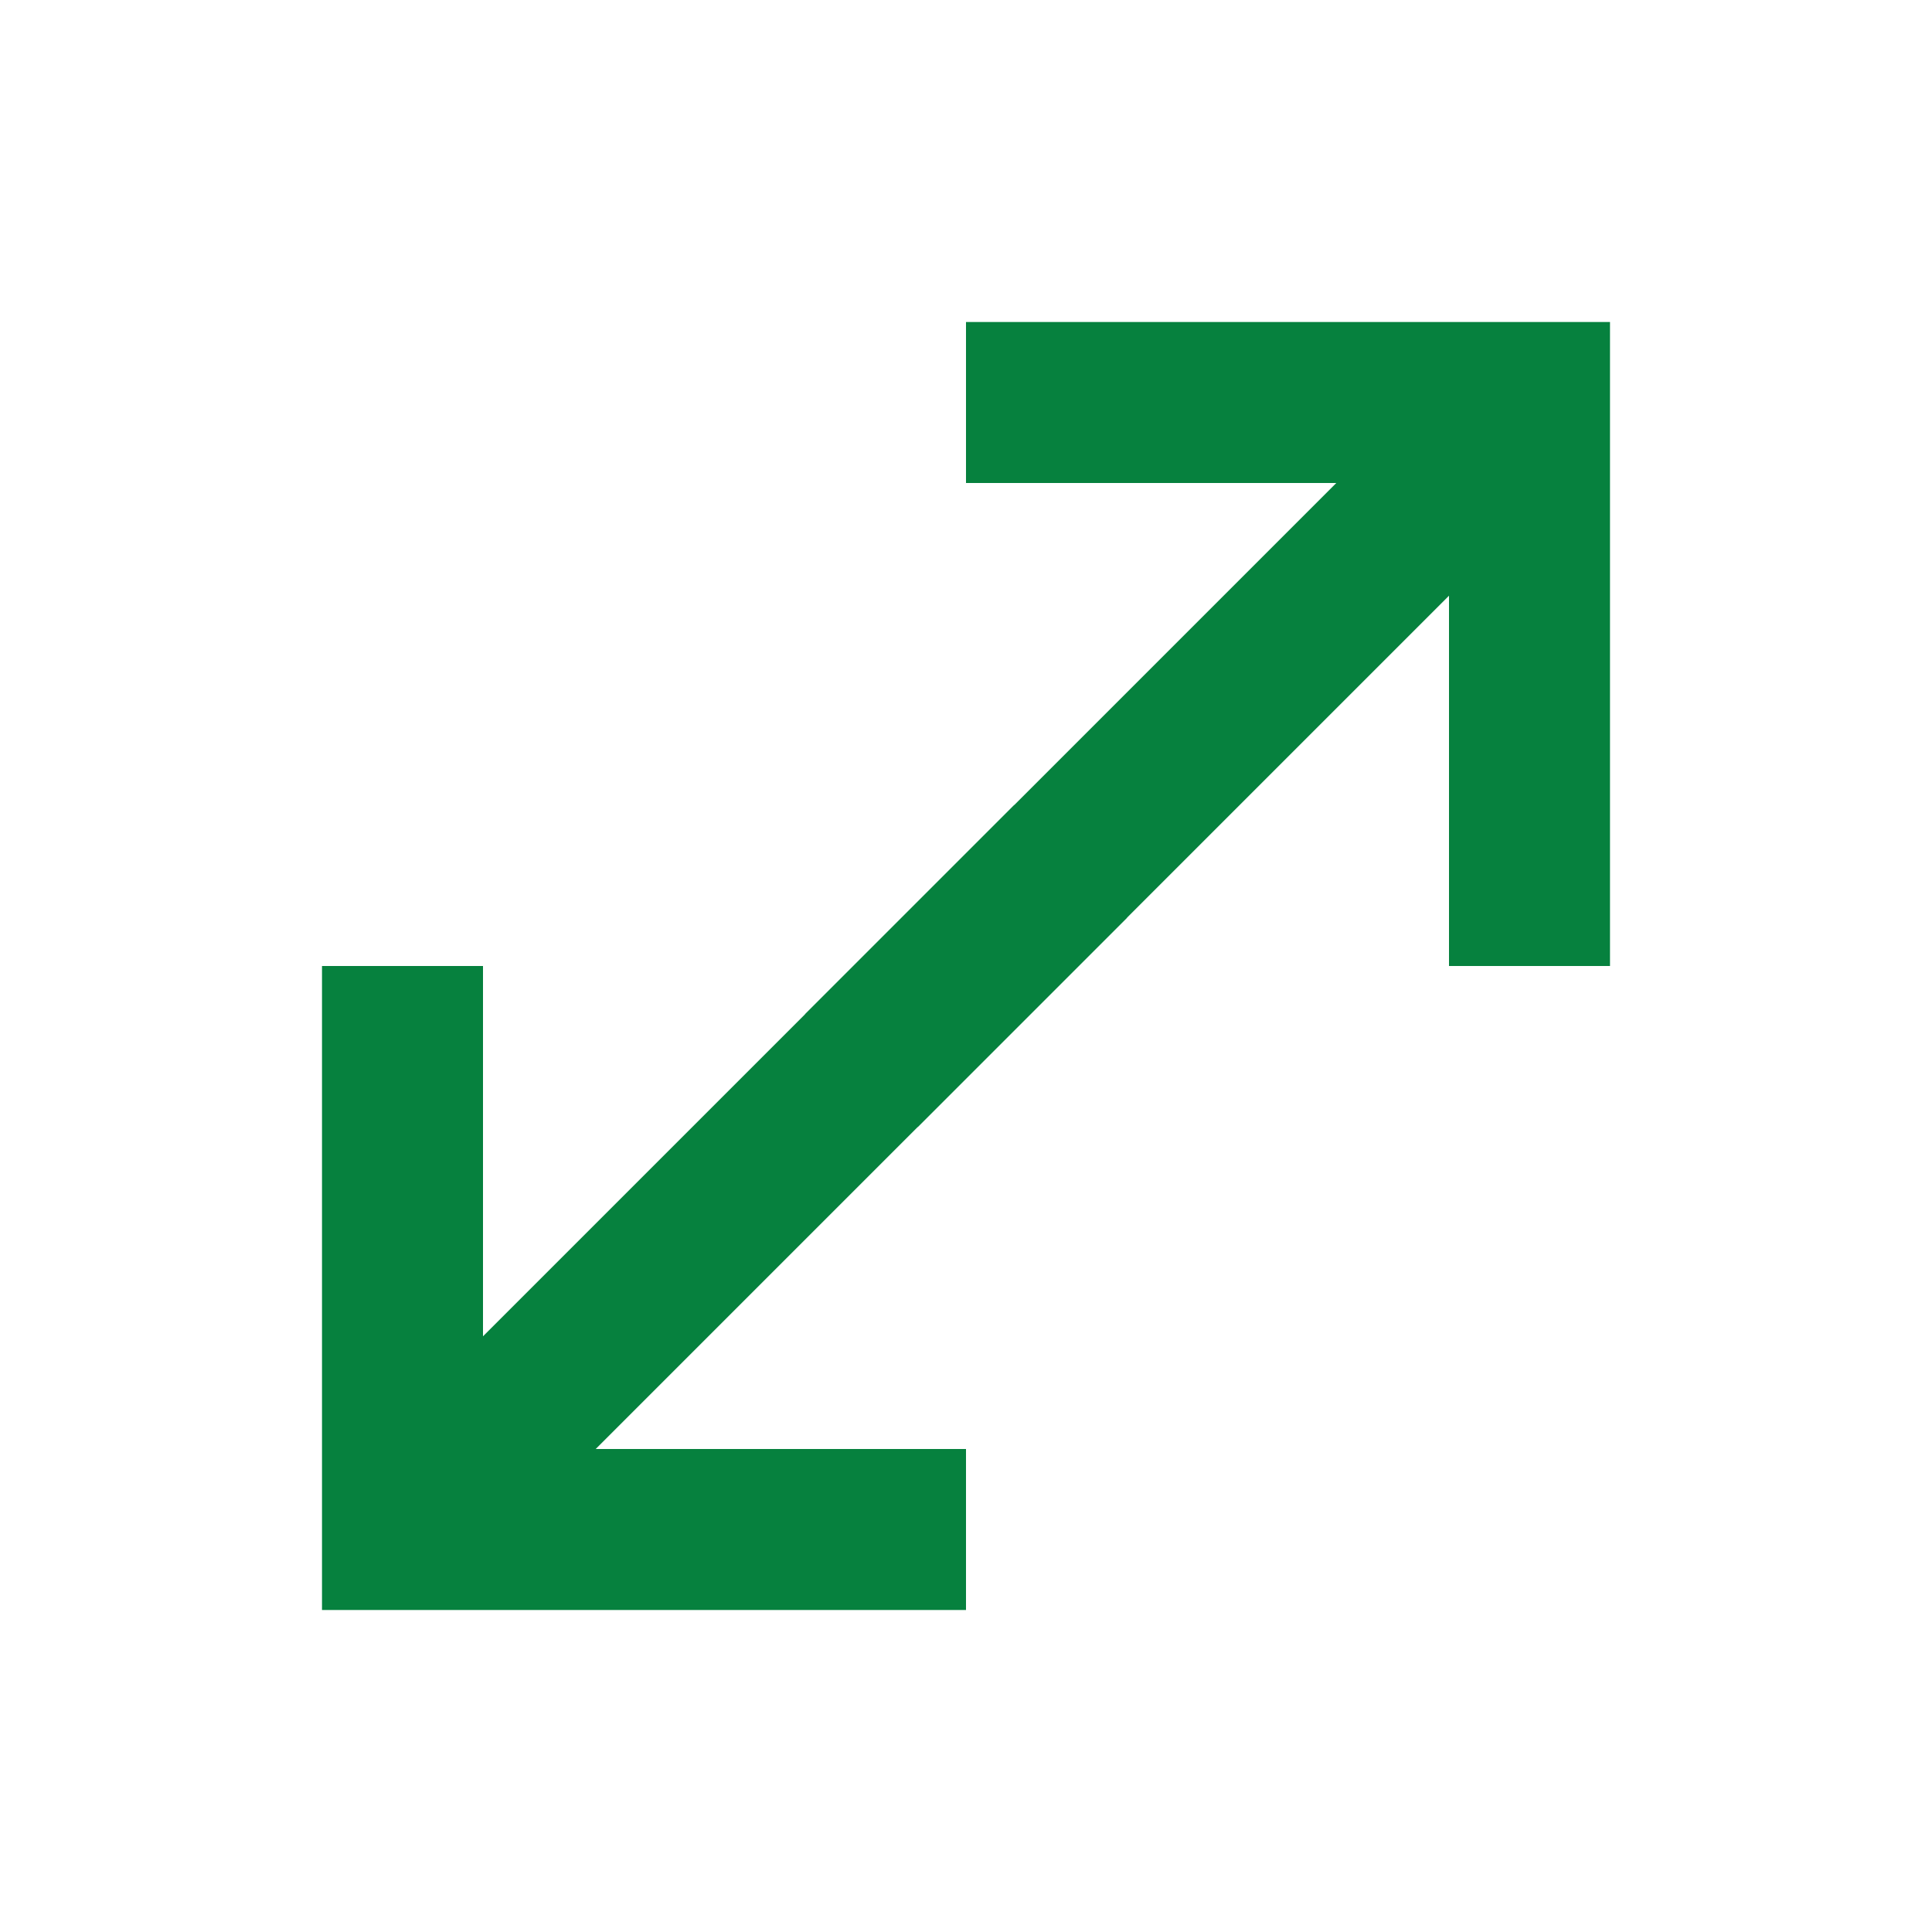
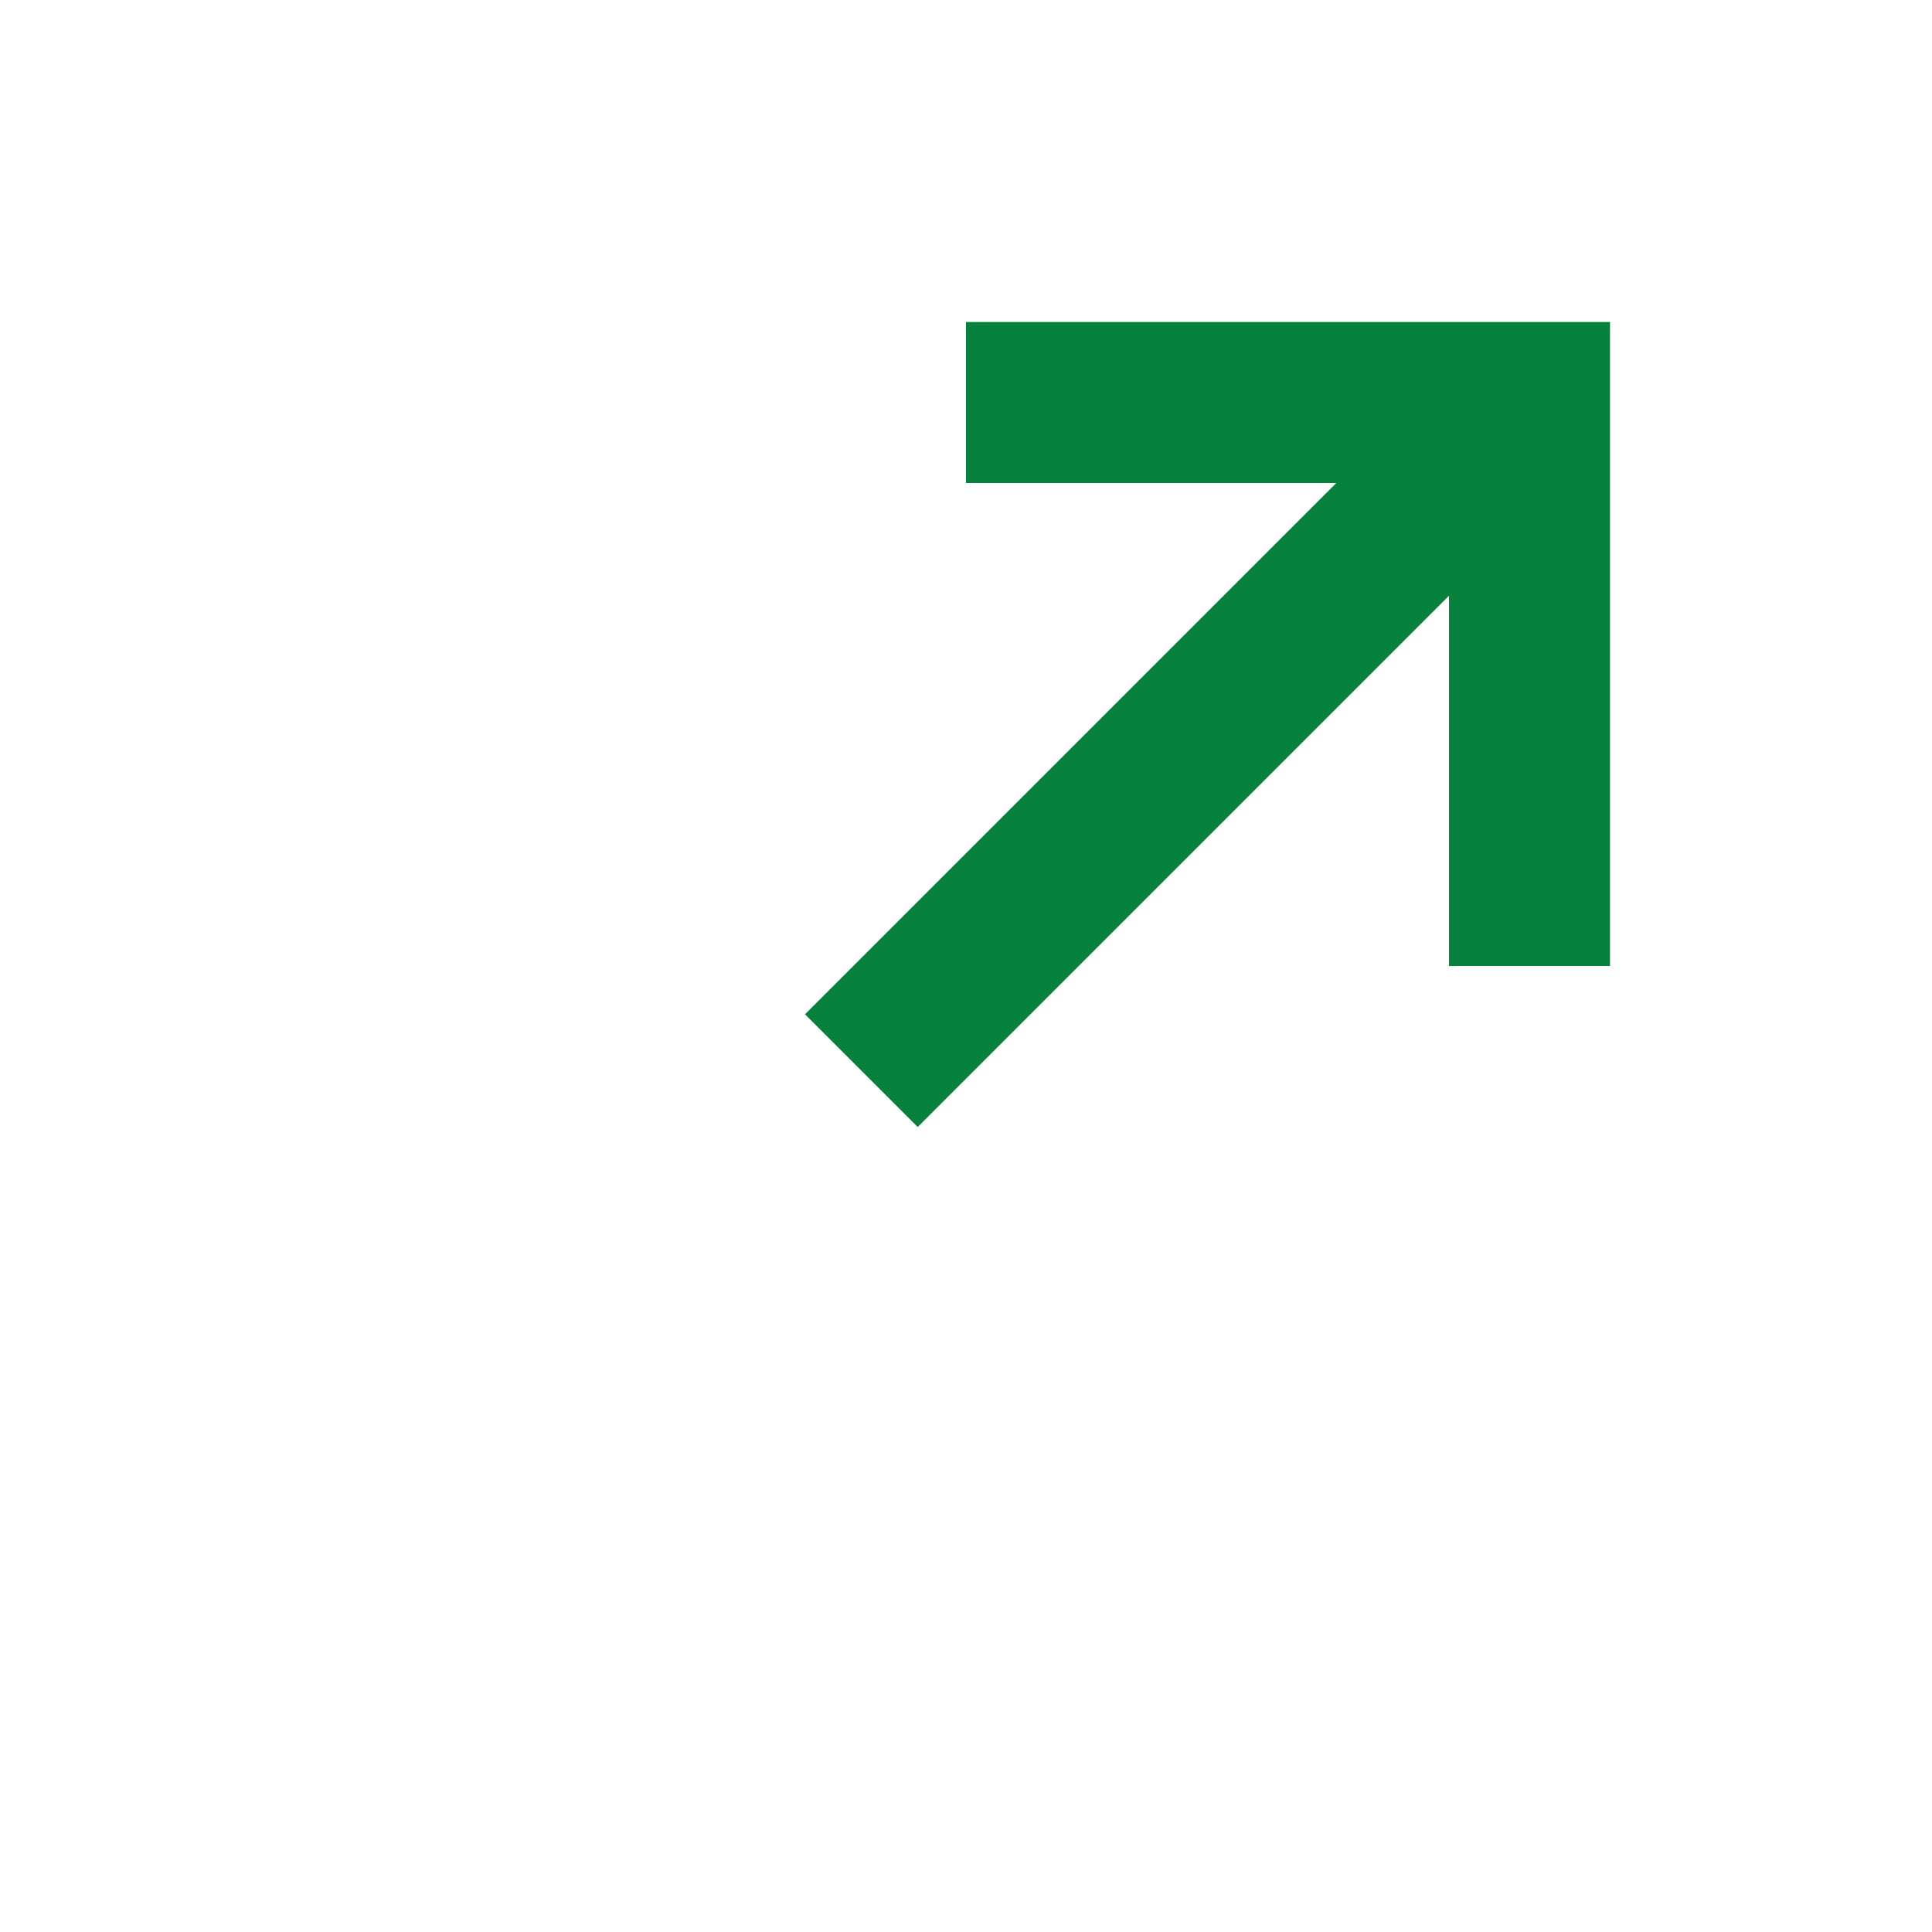
<svg xmlns="http://www.w3.org/2000/svg" width="24" height="24" viewBox="0 0 24 24" fill="none">
-   <path d="M12.6 10L14 11.4L7.4 18L12 18L12 20L4 20L4 12L6 12L6 16.6L12.6 10Z" fill="#06813E" />
  <path d="M20 12V4H12V6H16.6L10 12.6L11.4 14L18 7.4V12H20Z" fill="#06813E" />
</svg>